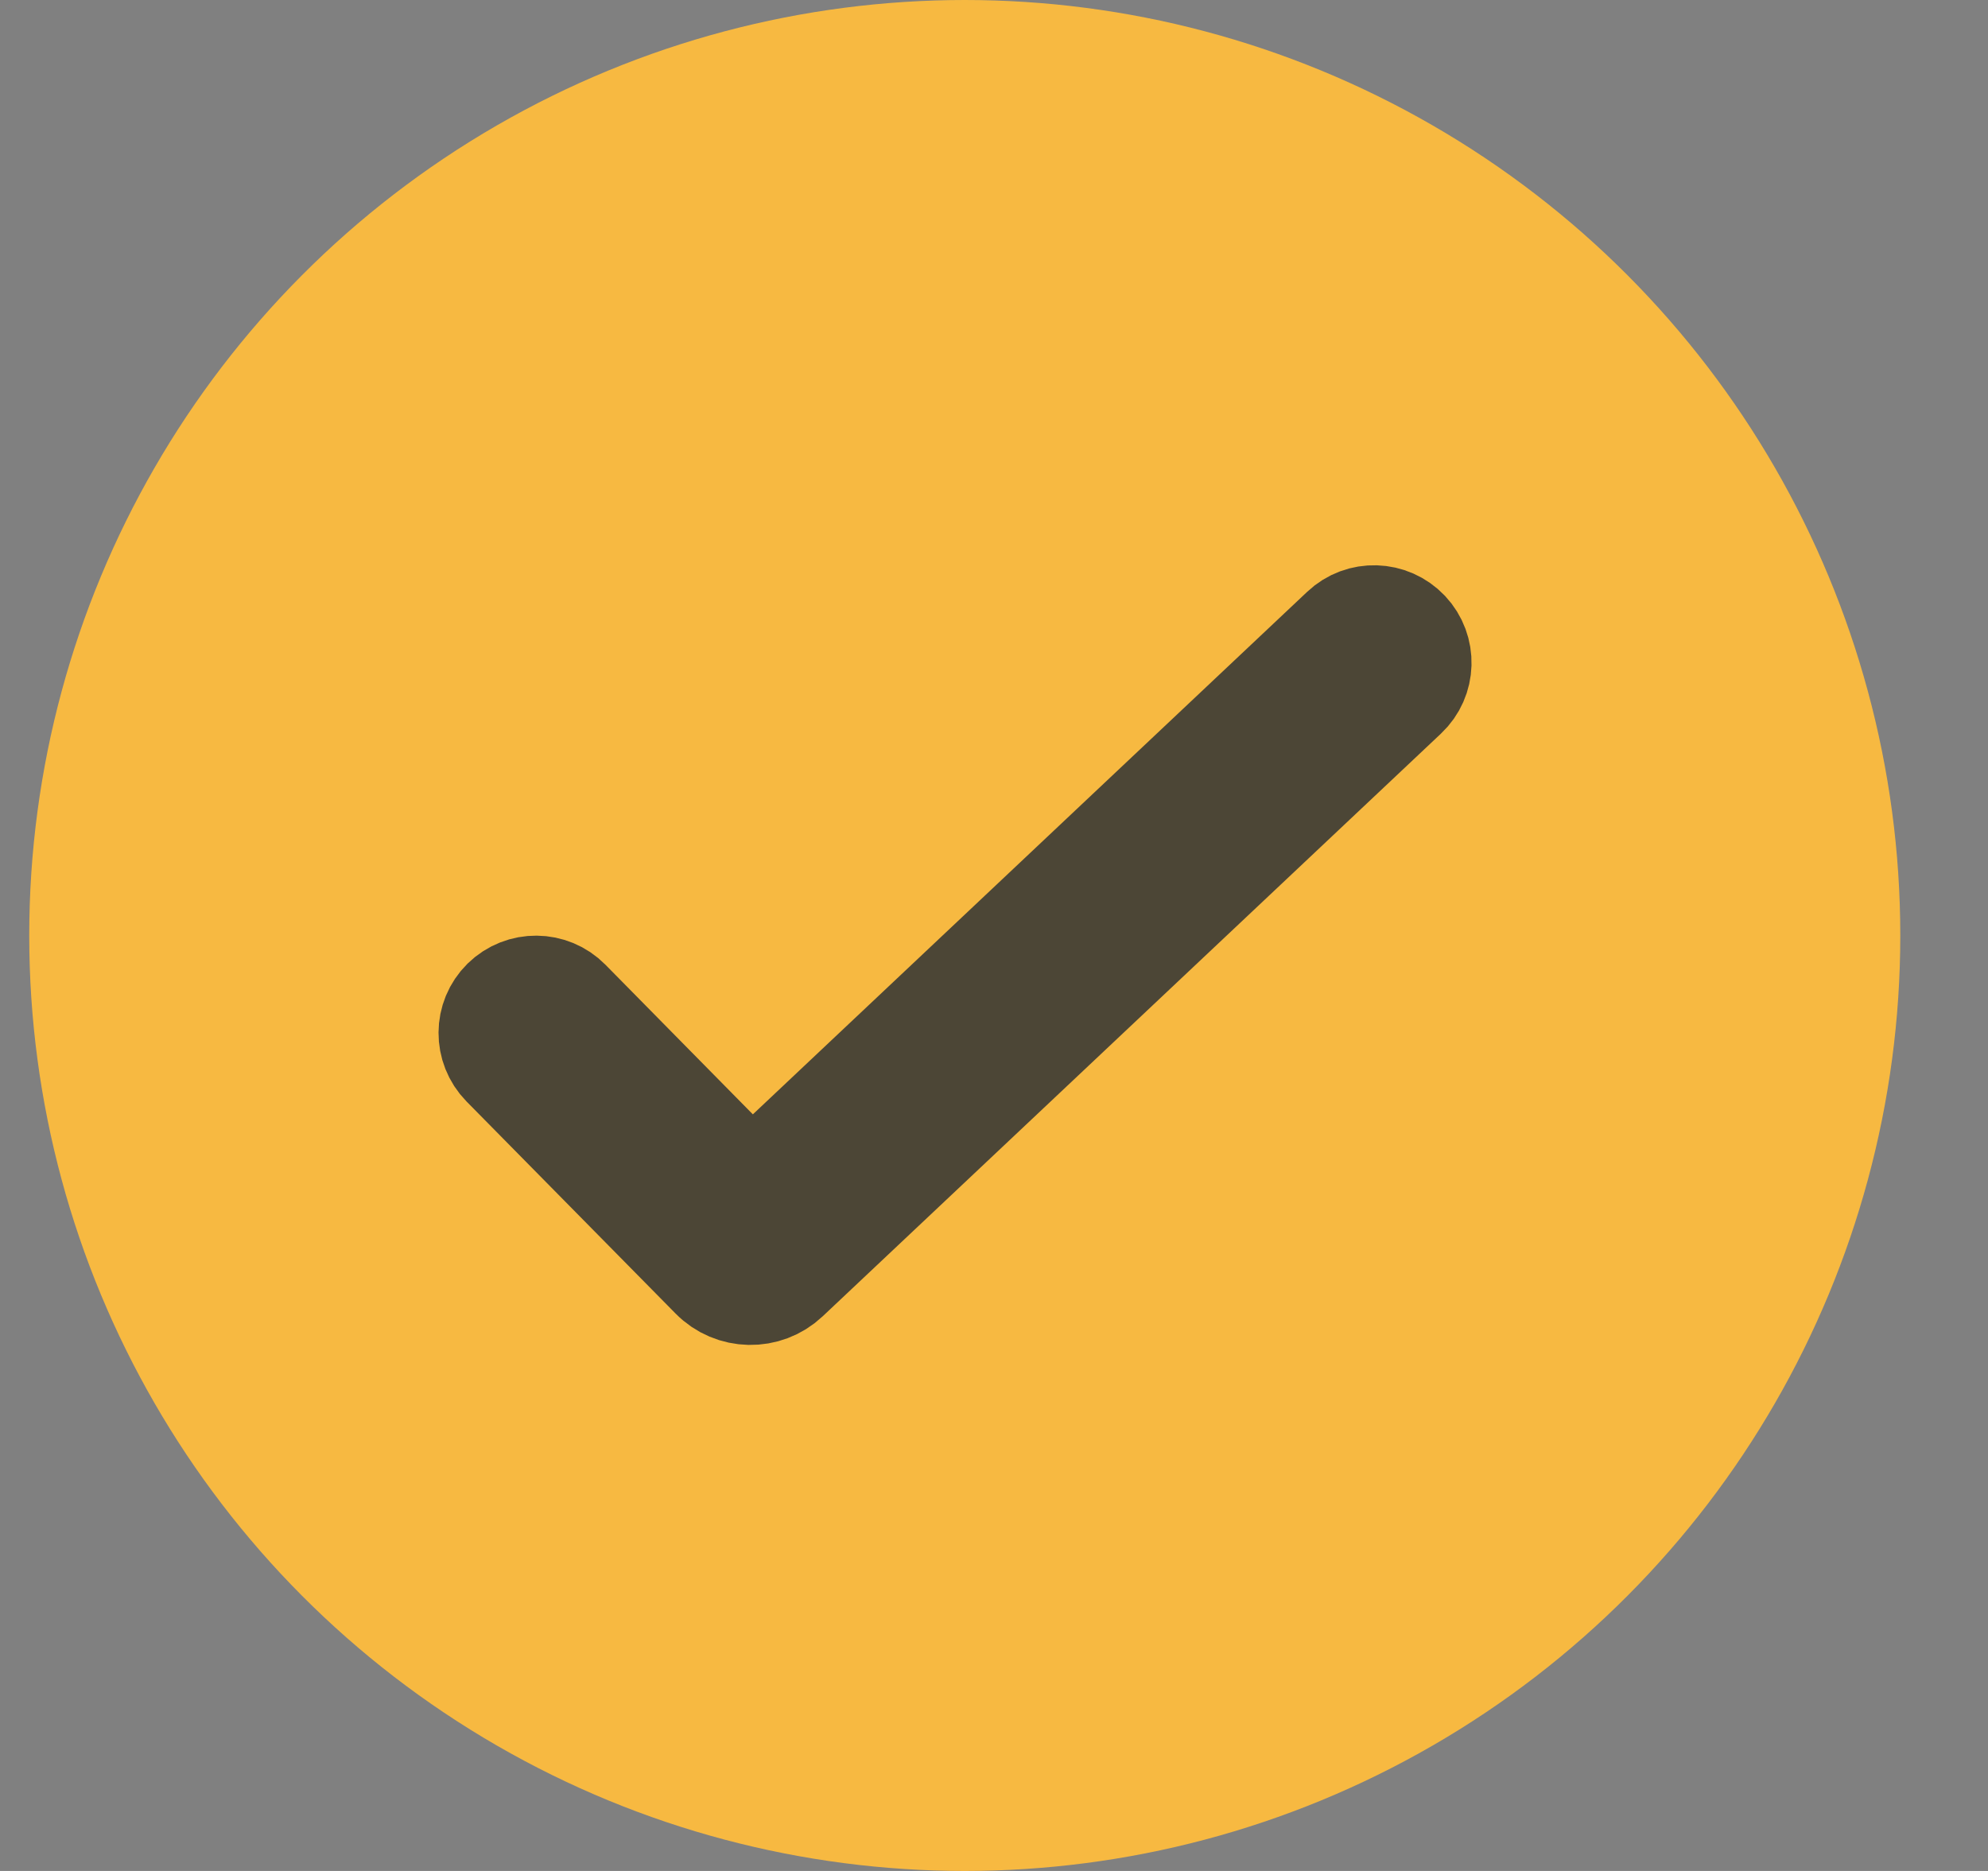
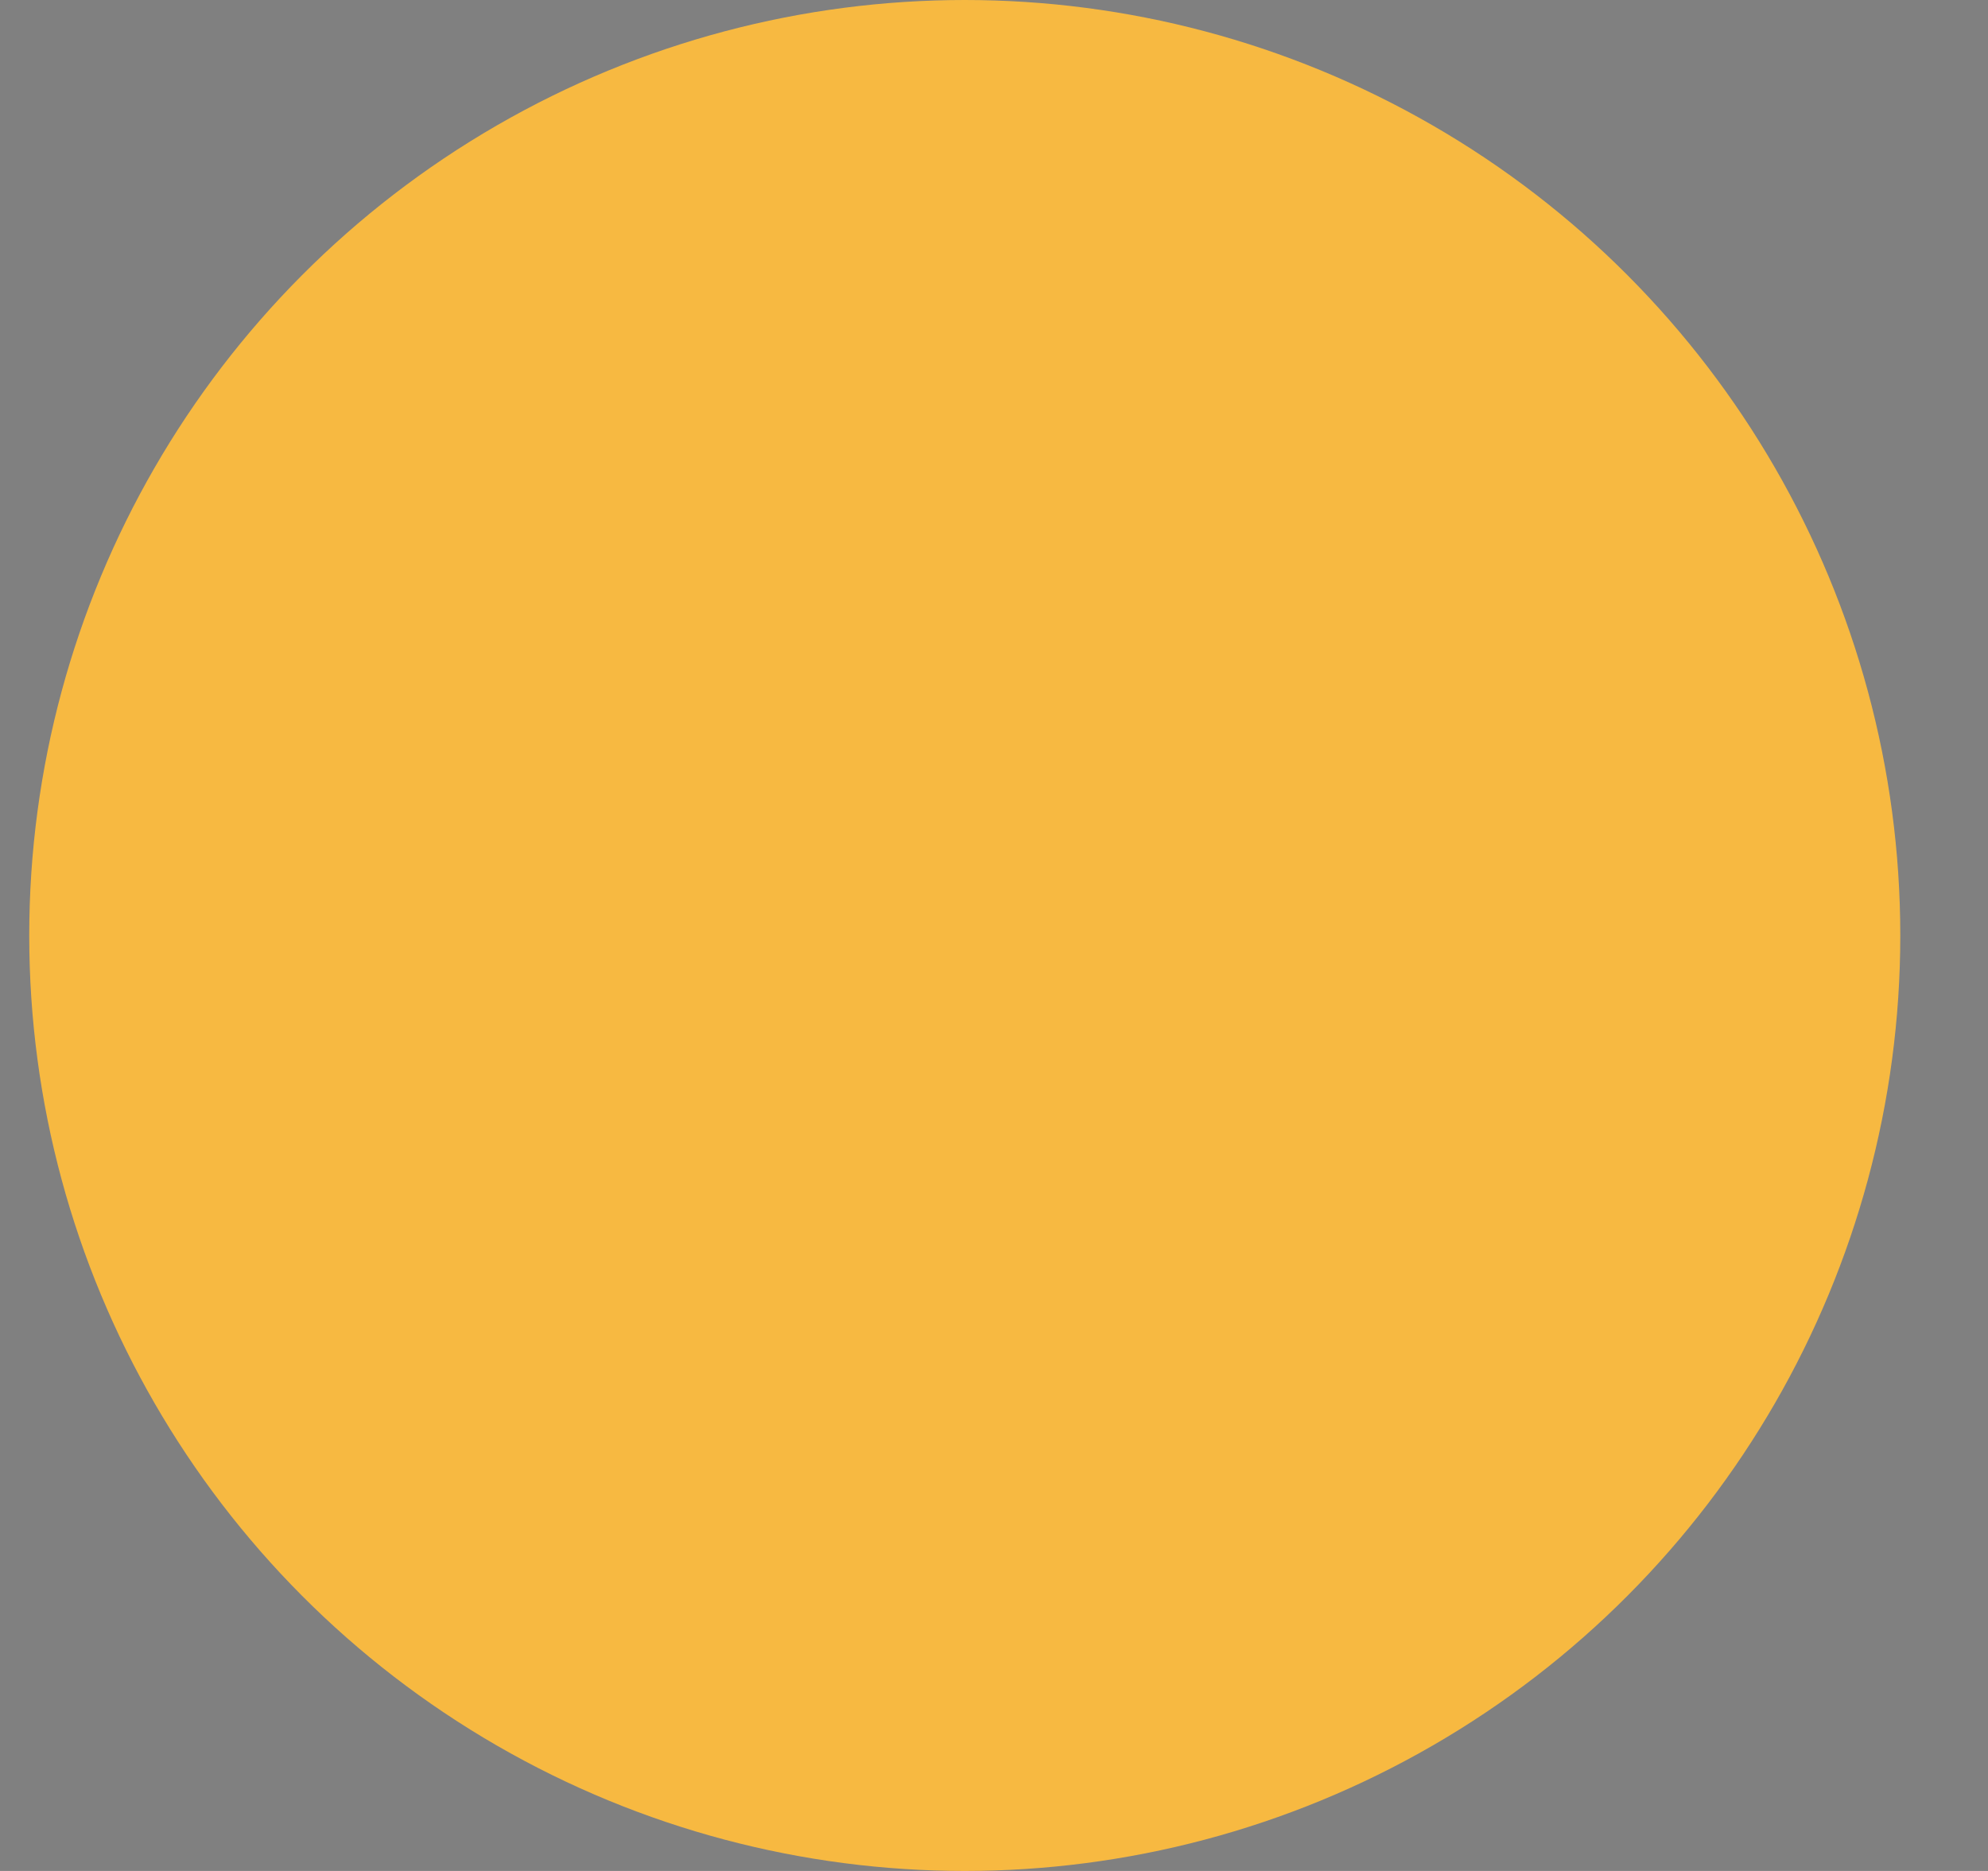
<svg xmlns="http://www.w3.org/2000/svg" width="17" height="16" viewBox="0 0 17 16" fill="none">
  <rect x="0" y="0" width="17" height="16" fill="#808080" stroke="none" />
  <circle cx="8.25" cy="8" r="8" fill="#F7B941" />
-   <path d="M11.993 5.439C12.119 5.573 12.113 5.784 11.979 5.91L6.692 10.893C6.534 11.042 6.285 11.037 6.133 10.882L4.346 9.069C4.217 8.937 4.218 8.726 4.349 8.597C4.481 8.468 4.692 8.47 4.821 8.601L6.425 10.229L11.521 5.425C11.655 5.298 11.866 5.305 11.993 5.439Z" fill="white" stroke="#4C4636" stroke-linecap="round" />
</svg>